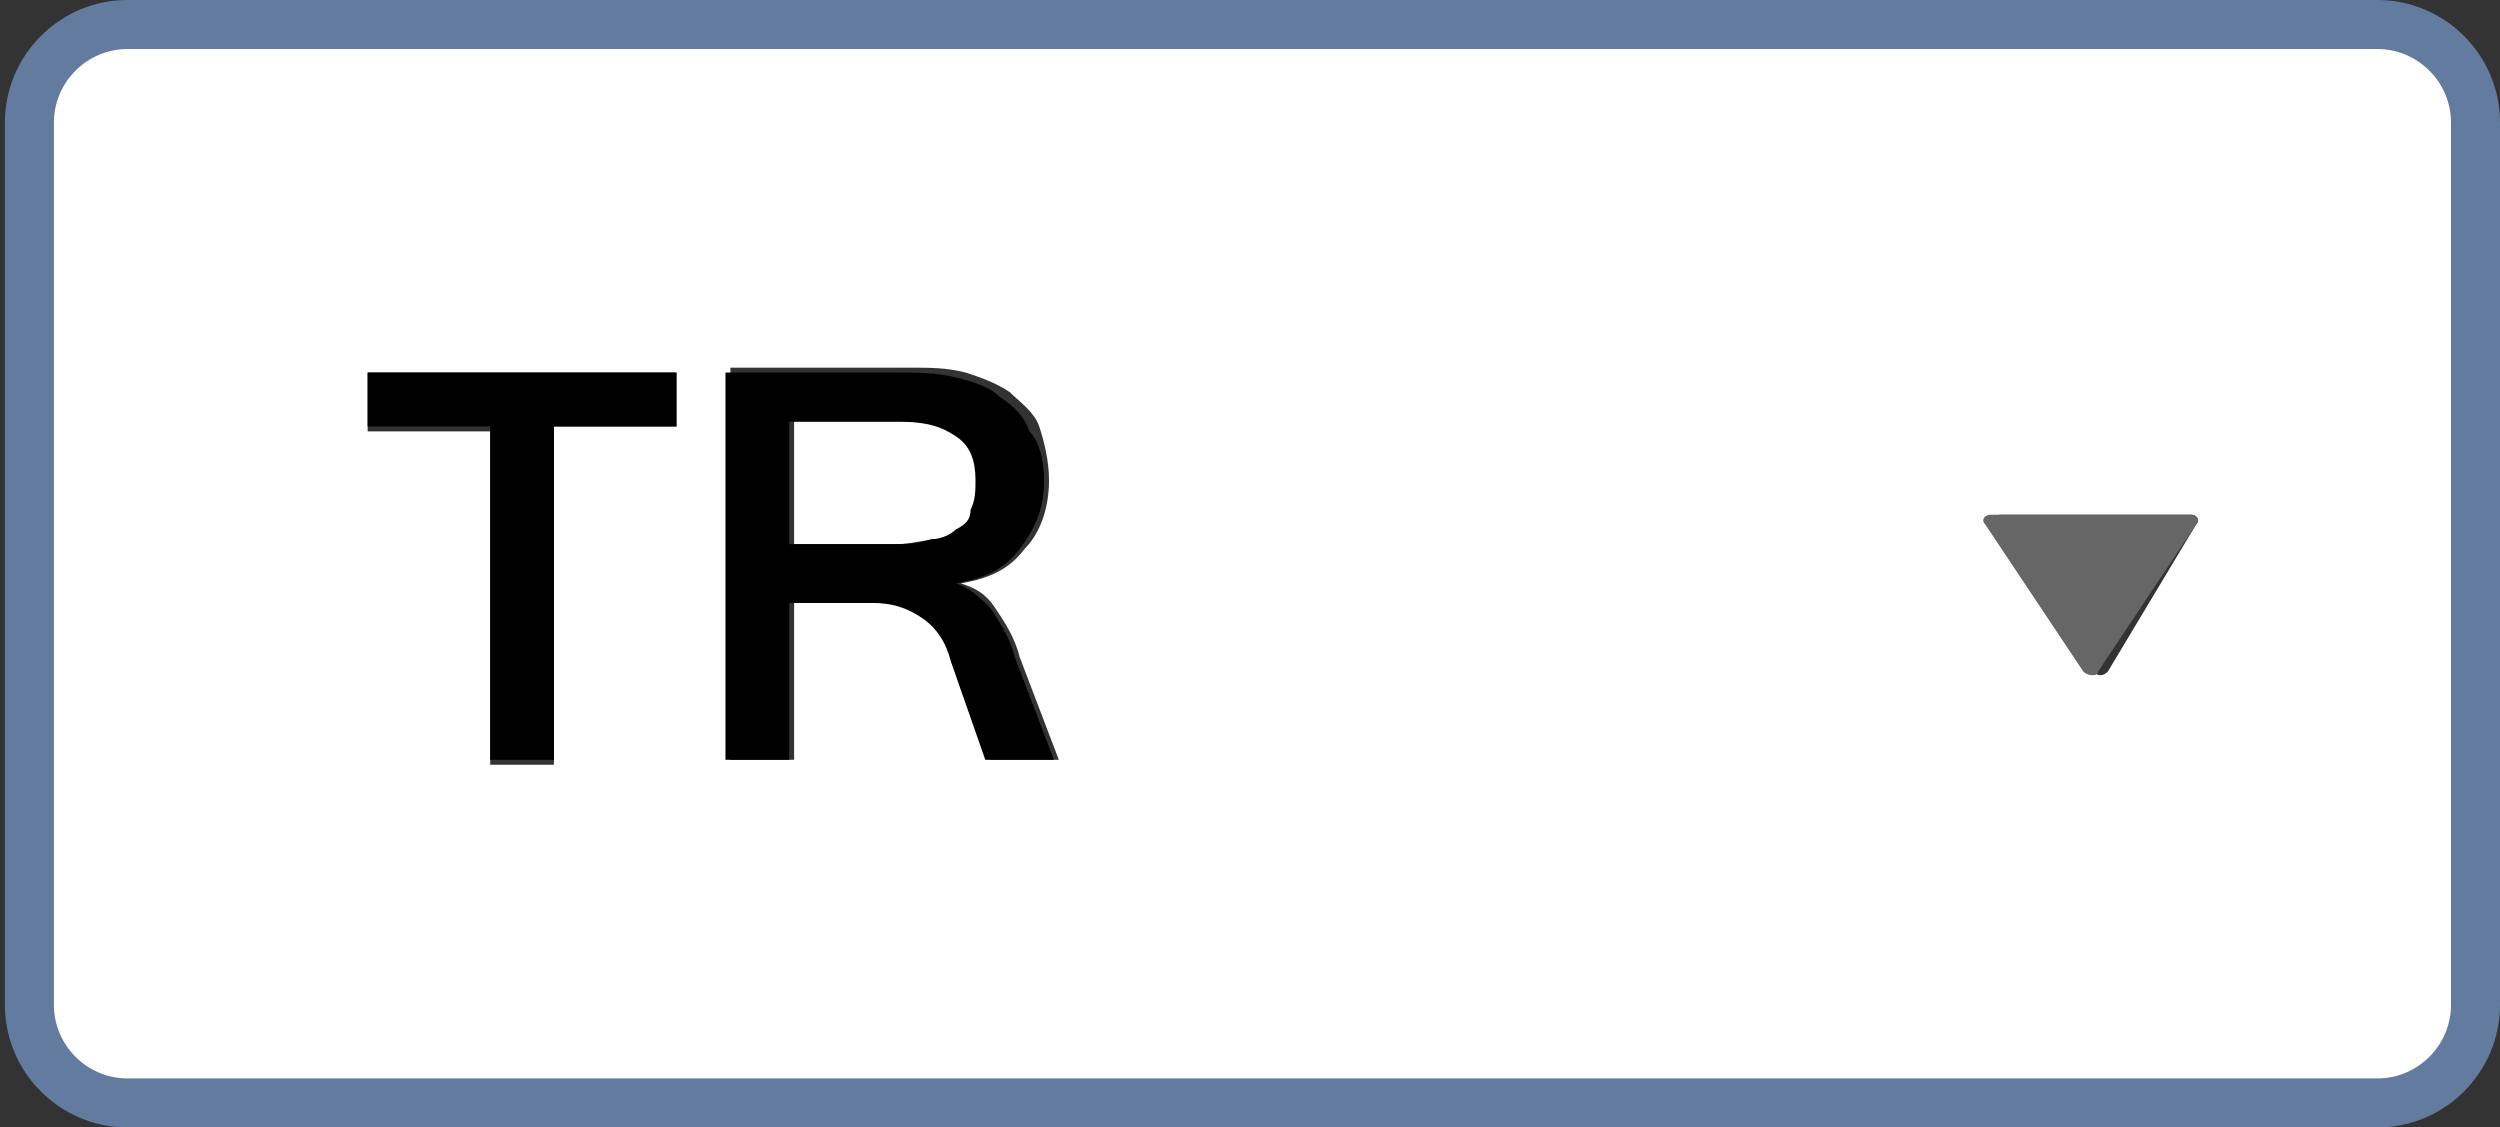
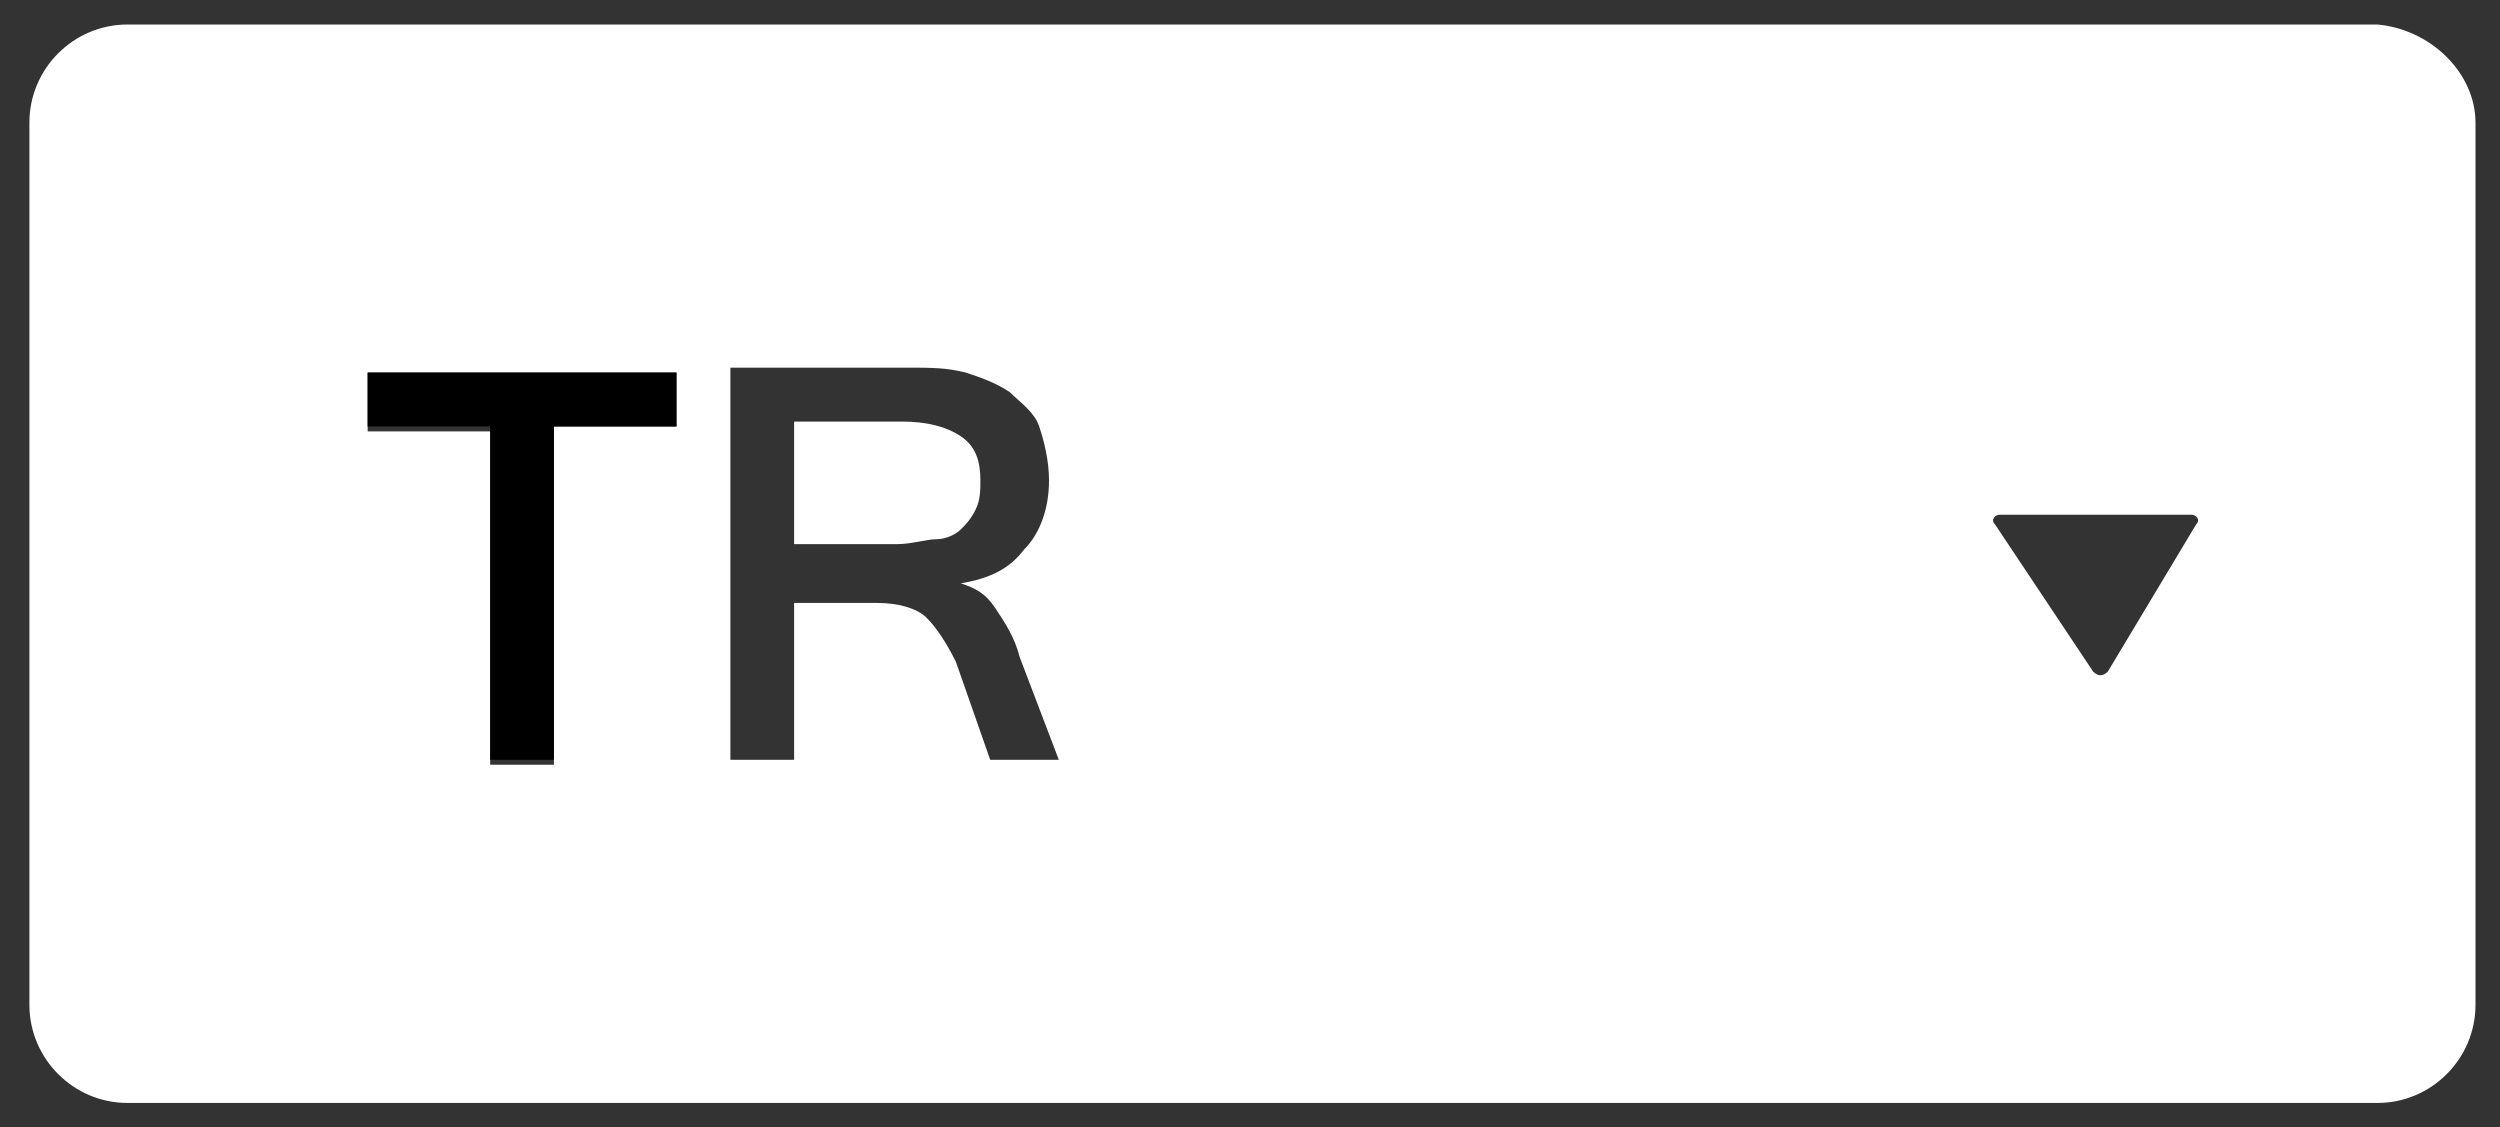
<svg xmlns="http://www.w3.org/2000/svg" version="1.1" id="Layer_1" x="0px" y="0px" viewBox="0 0 51 23" style="enable-background:new 0 0 51 23;" xml:space="preserve">
  <rect x="0" y="0" width="51" height="23" fill="#333333" stroke="none" />
  <style type="text/css">
	.st0{fill:#FFFFFF;}
	.st1{fill:#666666;}
	.st2{fill:none;stroke:#627B9F;stroke-linecap:round;stroke-linejoin:round;}
</style>
  <g>
    <g id="XMLID_1_">
      <g>
        <path class="st0" d="M18.4,8.6c0.5,0,0.9,0.1,1.2,0.3c0.3,0.2,0.4,0.5,0.4,0.9c0,0.2,0,0.4-0.1,0.6c-0.1,0.2-0.2,0.3-0.3,0.4     c-0.1,0.1-0.3,0.2-0.5,0.2c-0.2,0-0.5,0.1-0.8,0.1h-2.1V8.6H18.4z" />
        <path class="st0" d="M13.8,8.7V7.6H7.5v1.2H10v6.8h1.3V8.7H13.8z M14.9,7.6v7.9h1.3v-3.2h1.7c0.4,0,0.8,0.1,1,0.3     c0.2,0.2,0.4,0.5,0.6,0.9l0.7,2h1.4l-0.8-2.1c-0.1-0.4-0.3-0.7-0.5-1c-0.2-0.3-0.4-0.4-0.7-0.5c0.6-0.1,1-0.3,1.3-0.7     c0.3-0.3,0.5-0.8,0.5-1.4c0-0.4-0.1-0.8-0.2-1.1c-0.1-0.3-0.4-0.5-0.6-0.7c-0.3-0.2-0.6-0.3-0.9-0.4c-0.4-0.1-0.7-0.1-1.2-0.1     H14.9z M50.5,2.5v18c0,1.1-0.9,2-2,2H2.6c-1.1,0-2-0.9-2-2v-18c0-1.1,0.9-2,2-2h45.9C49.6,0.6,50.5,1.5,50.5,2.5z M44.8,10.7     c0.1-0.1,0-0.2-0.1-0.2l-3.9,0c-0.1,0-0.2,0.1-0.1,0.2l2,3c0.1,0.1,0.2,0.1,0.3,0L44.8,10.7z" />
-         <path class="st1" d="M44.7,10.5c0.1,0,0.2,0.1,0.1,0.2l-2,3c0,0.1-0.2,0.1-0.3,0l-2-3c-0.1-0.1,0-0.2,0.1-0.2L44.7,10.5z" />
-         <path d="M19.8,10.4c0.1-0.2,0.1-0.4,0.1-0.6c0-0.4-0.1-0.7-0.4-0.9c-0.3-0.2-0.6-0.3-1.2-0.3h-2.2v2.5h2.1c0.3,0,0.5,0,0.8-0.1     c0.2,0,0.4-0.1,0.5-0.2C19.7,10.7,19.8,10.6,19.8,10.4z M21.3,9.8c0,0.6-0.2,1-0.5,1.4c-0.3,0.4-0.7,0.6-1.3,0.7     c0.3,0.1,0.5,0.3,0.7,0.5c0.2,0.3,0.4,0.6,0.5,1l0.8,2.1h-1.4l-0.7-2c-0.1-0.4-0.3-0.7-0.6-0.9c-0.3-0.2-0.6-0.3-1-0.3h-1.7v3.2     h-1.3V7.6h3.5c0.4,0,0.8,0,1.2,0.1c0.4,0.1,0.7,0.2,0.9,0.4c0.3,0.2,0.5,0.4,0.6,0.7C21.2,9,21.3,9.4,21.3,9.8z" />
        <polygon points="11.3,8.7 11.3,15.5 10,15.5 10,8.7 7.5,8.7 7.5,7.6 13.8,7.6 13.8,8.7    " />
      </g>
      <g>
-         <path class="st2" d="M48.5,22.5H2.6c-1.1,0-2-0.9-2-2v-18c0-1.1,0.9-2,2-2h45.9c1.1,0,2,0.9,2,2v18     C50.5,21.6,49.6,22.5,48.5,22.5z" />
-       </g>
+         </g>
    </g>
  </g>
</svg>